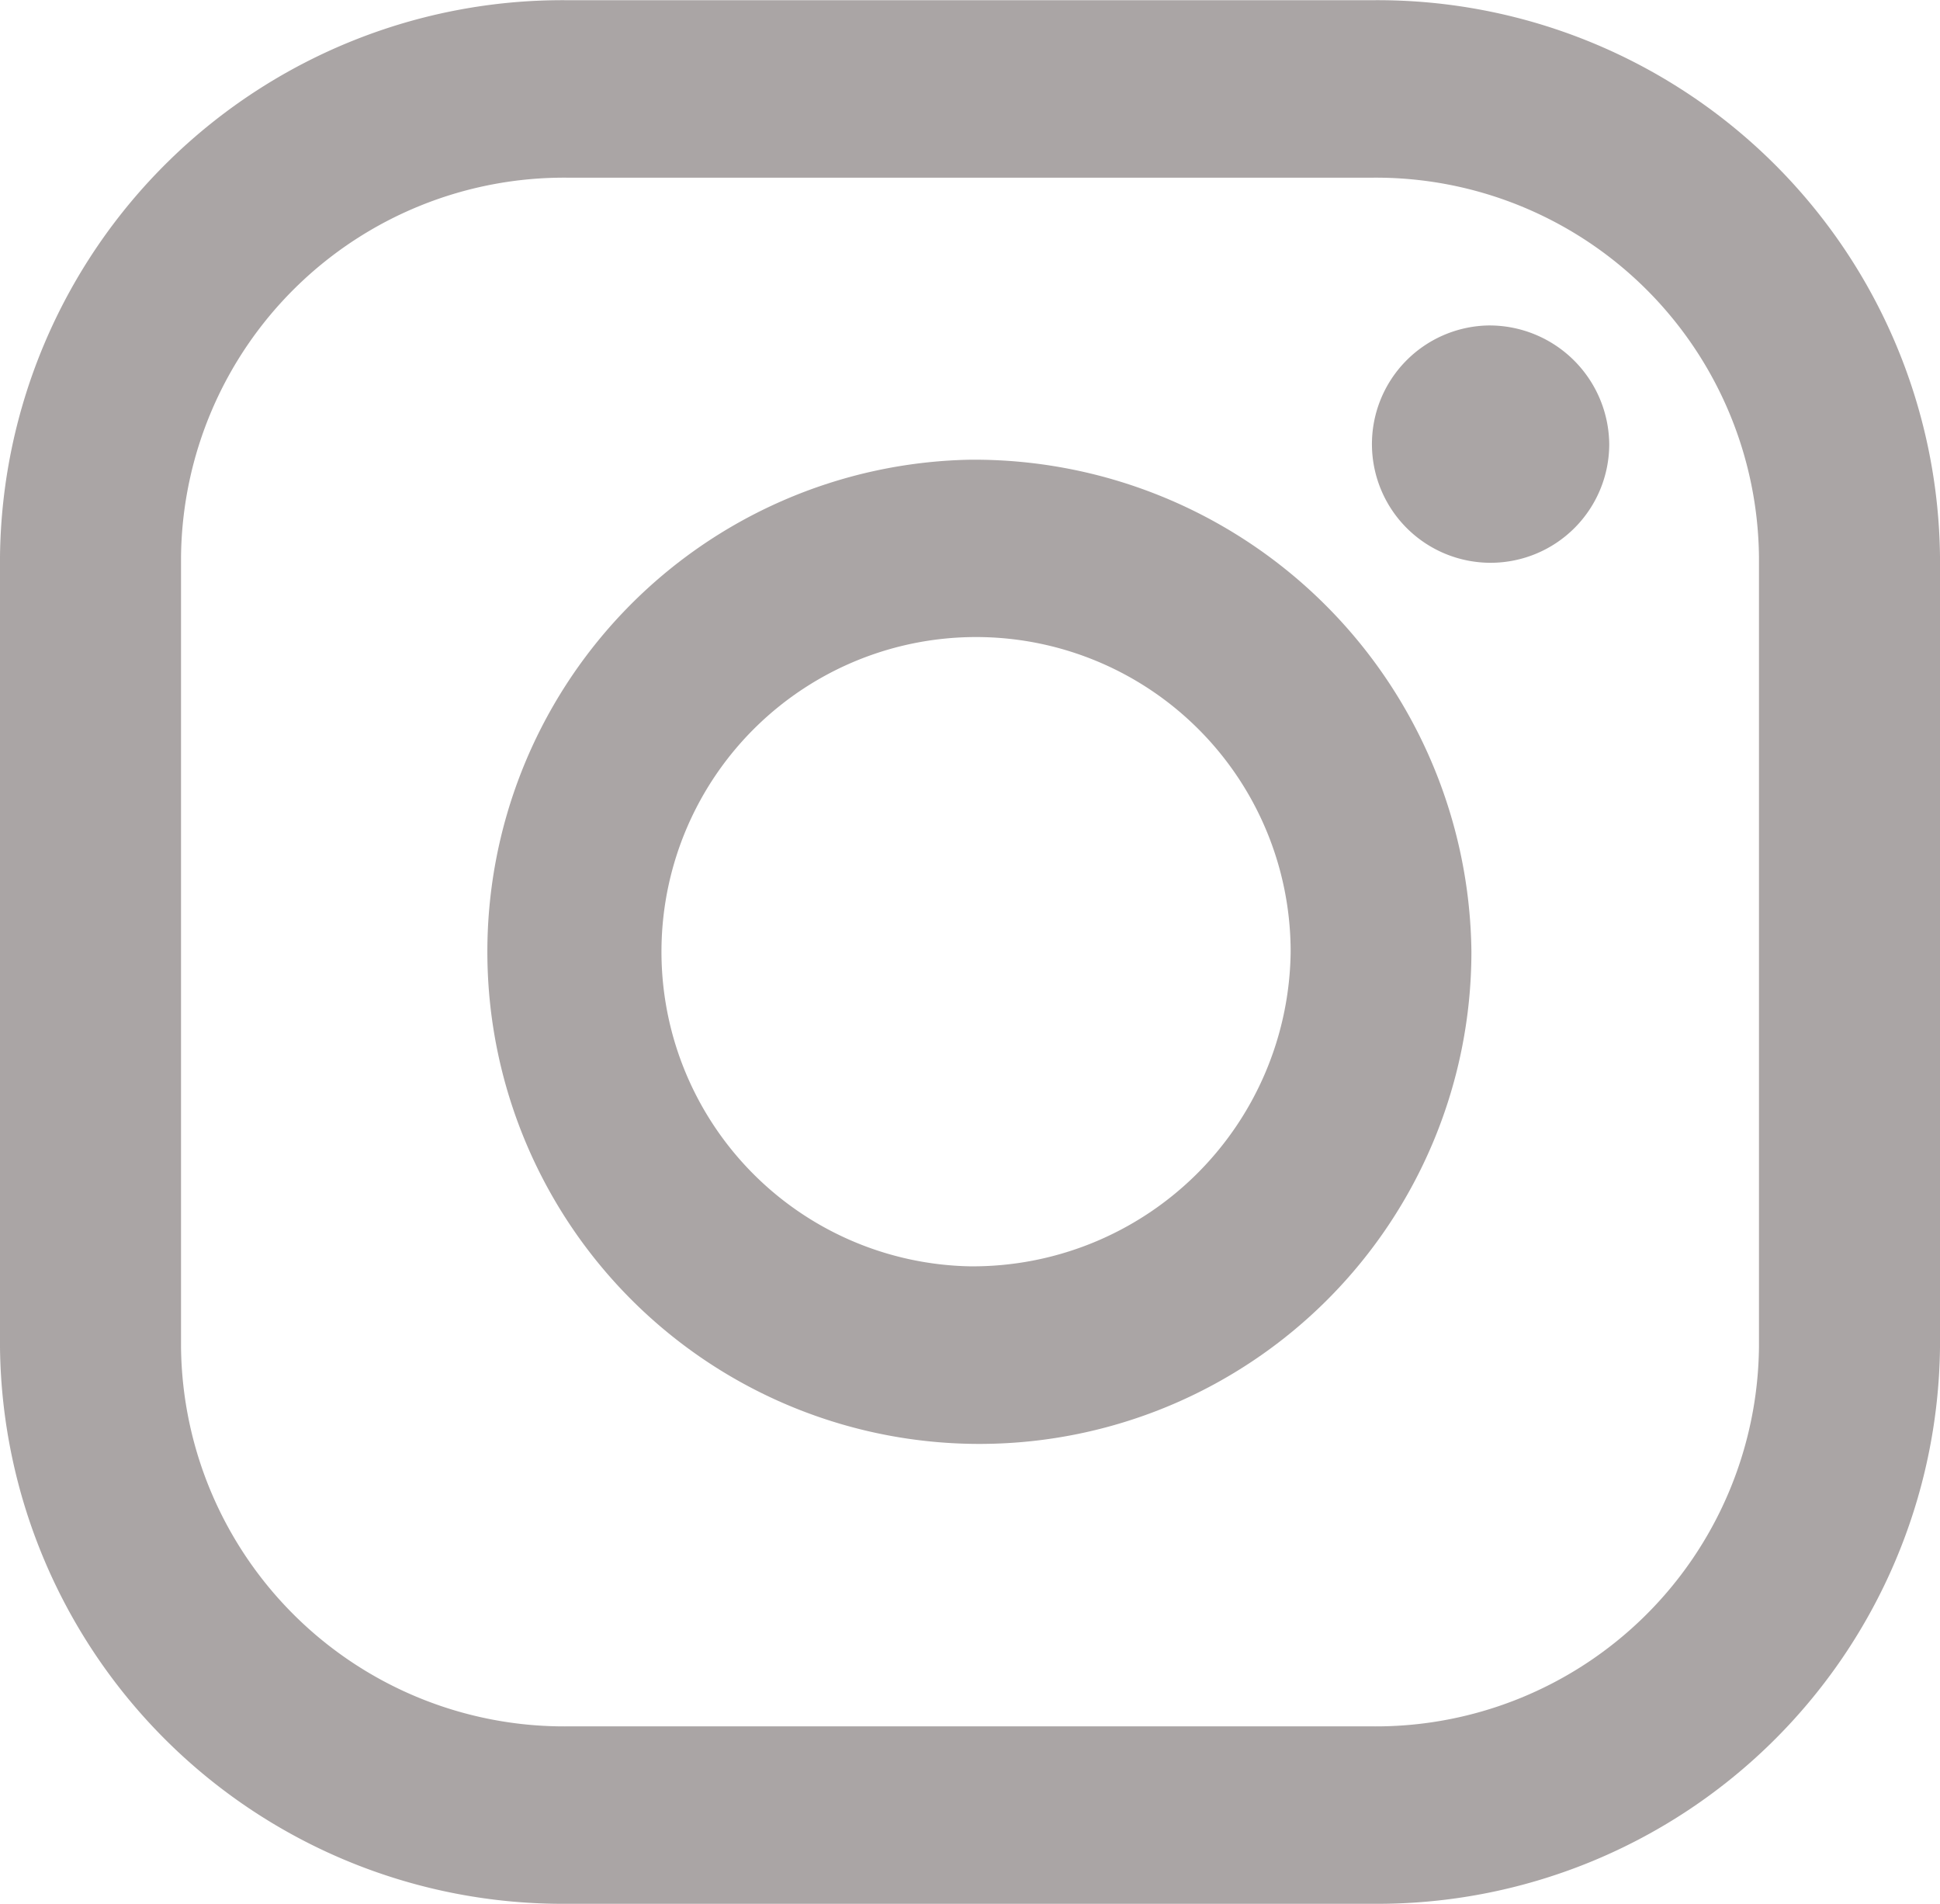
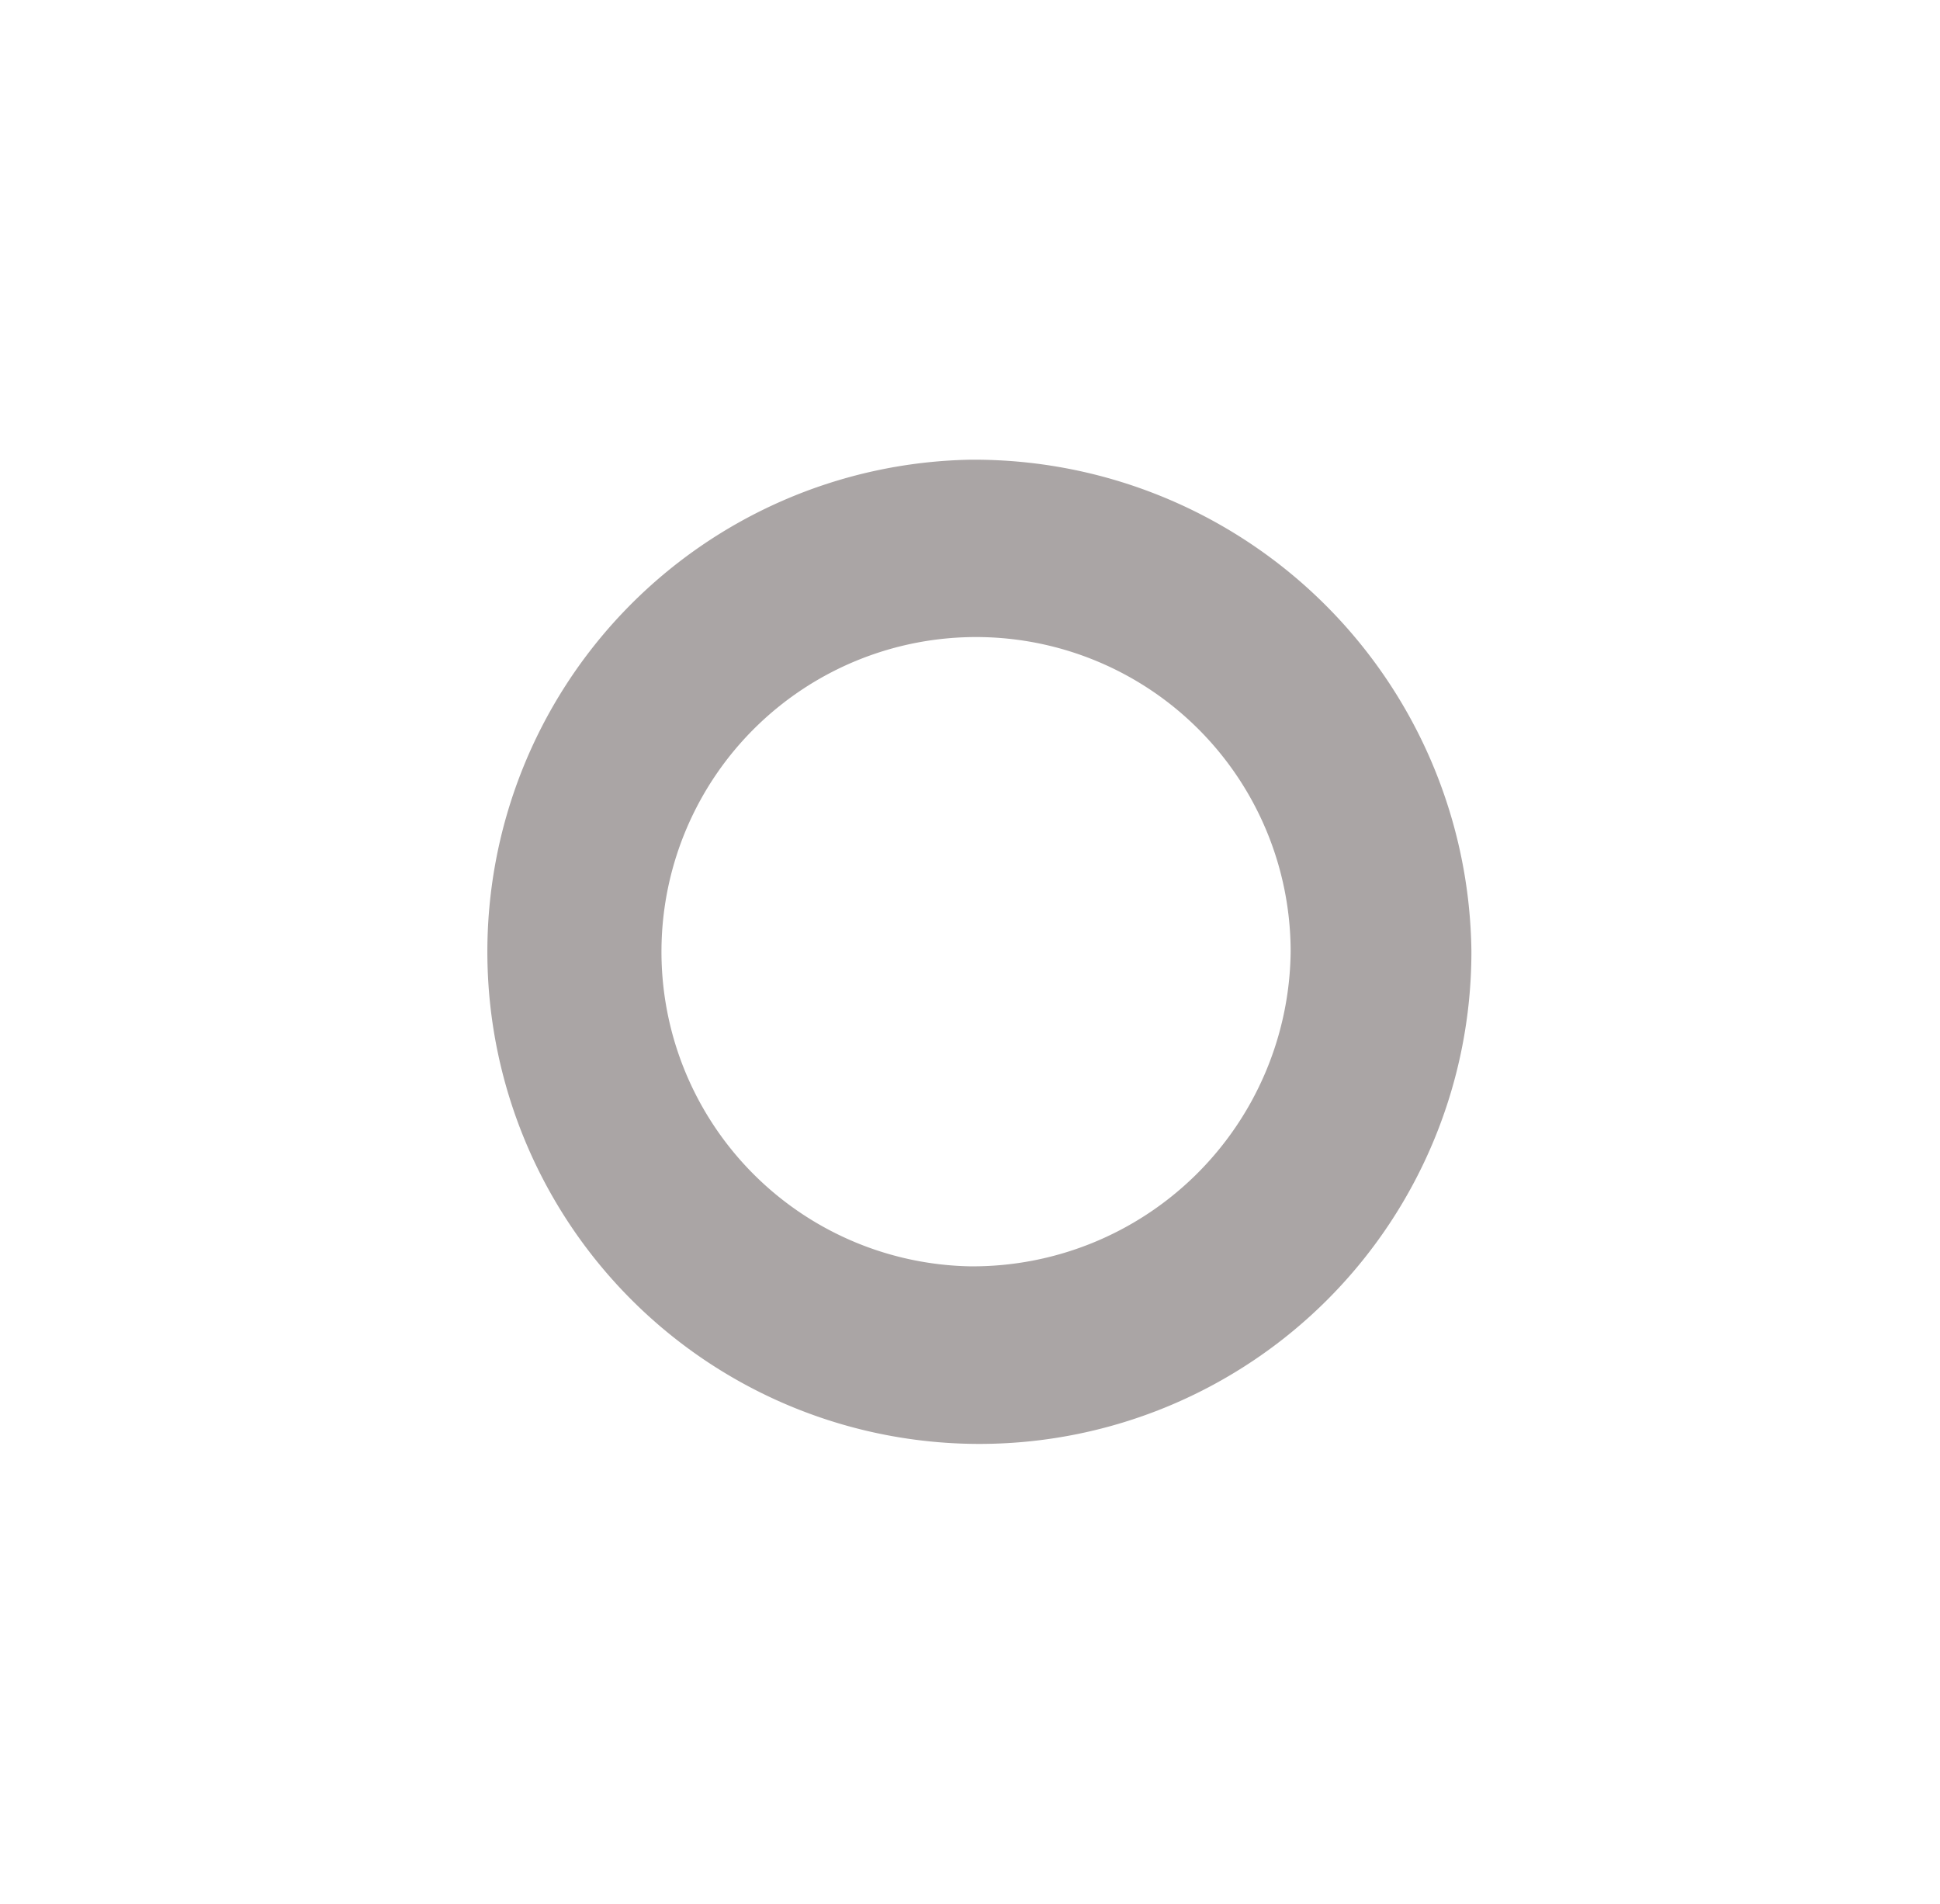
<svg xmlns="http://www.w3.org/2000/svg" width="29.138" height="28.585" viewBox="0 0 29.138 28.585">
  <defs>
    <style>.a{fill:#aaa5a5;}</style>
  </defs>
  <g transform="translate(-994.852 -827.497)">
-     <path class="a" d="M1015.471,827.5h-12.1a8.448,8.448,0,0,0-8.519,8.357v11.87a8.45,8.45,0,0,0,8.519,8.357h12.1a8.449,8.449,0,0,0,8.519-8.357v-11.87A8.448,8.448,0,0,0,1015.471,827.5Zm5.8,20.227a5.755,5.755,0,0,1-5.8,5.693h-12.1a5.755,5.755,0,0,1-5.8-5.693v-11.87a5.753,5.753,0,0,1,5.8-5.692h12.1a5.753,5.753,0,0,1,5.8,5.692Z" />
-     <path class="a" d="M1017.206,832.384a1.782,1.782,0,1,0,1.816,1.781A1.8,1.8,0,0,0,1017.206,832.384Z" />
    <path class="a" d="M1009.421,834.4a7.39,7.39,0,1,0,7.531,7.389A7.469,7.469,0,0,0,1009.421,834.4Zm0,12.112a4.725,4.725,0,1,1,4.816-4.723A4.776,4.776,0,0,1,1009.421,846.512Z" />
  </g>
</svg>